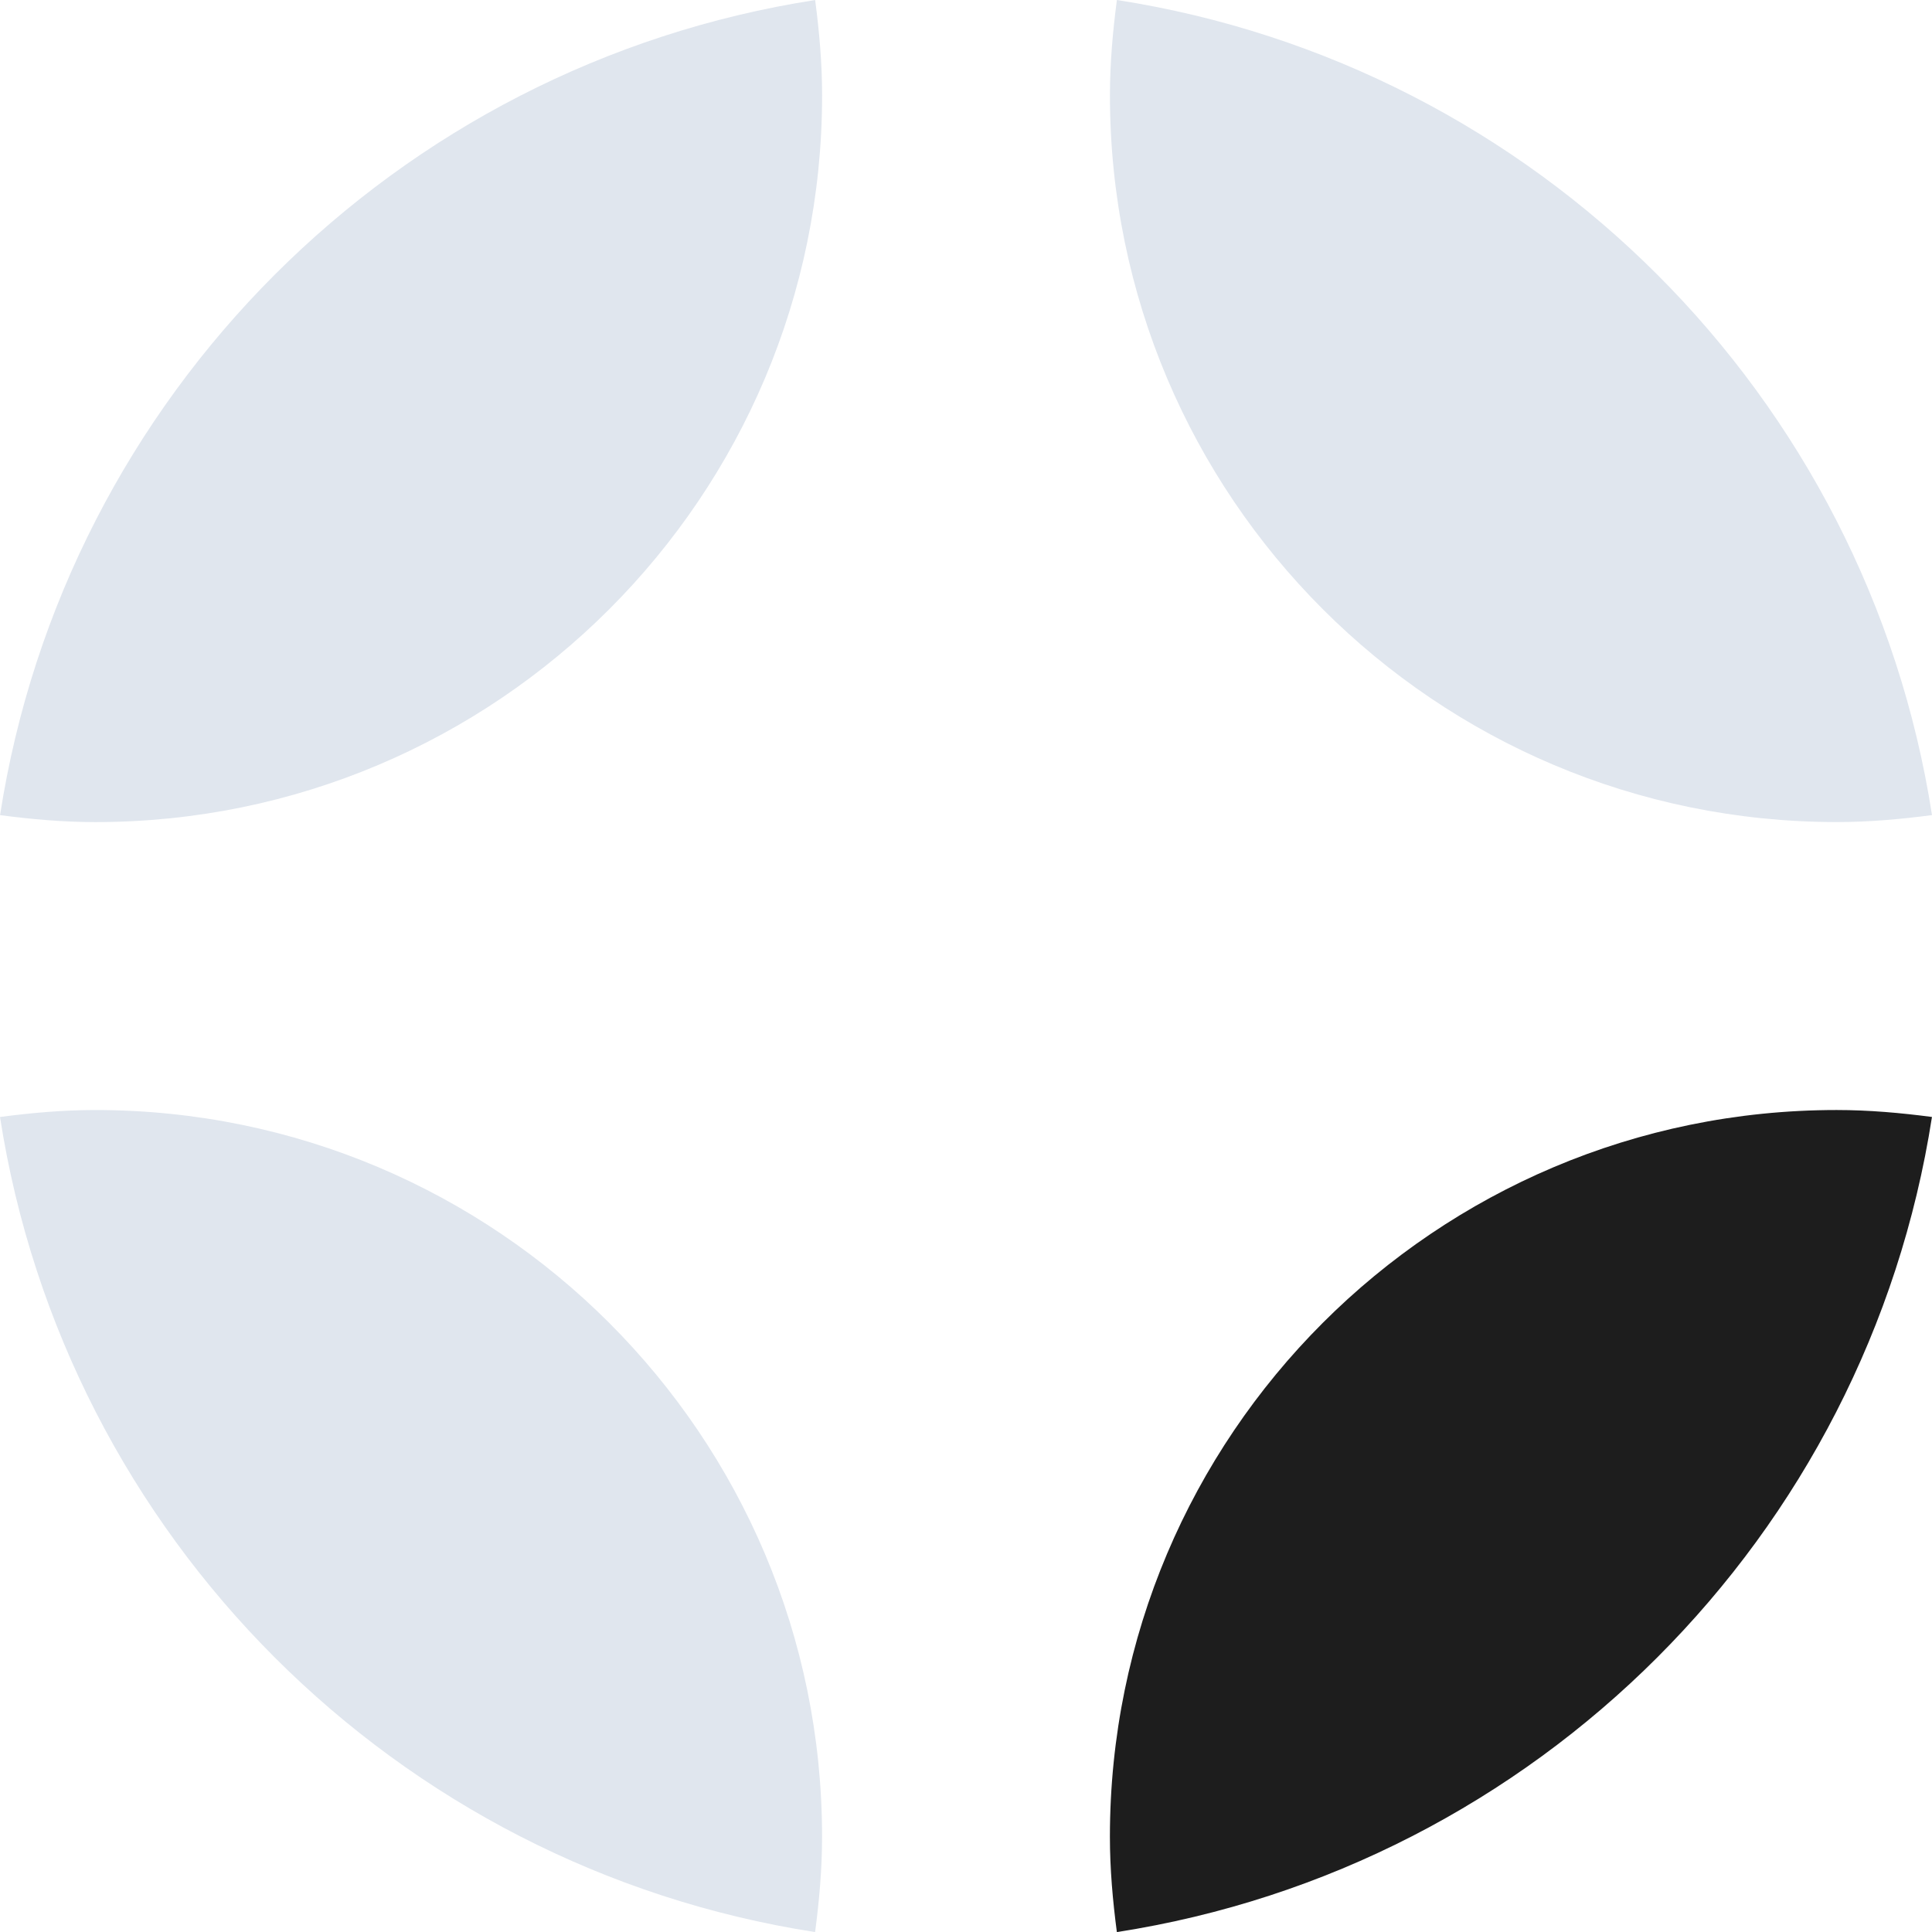
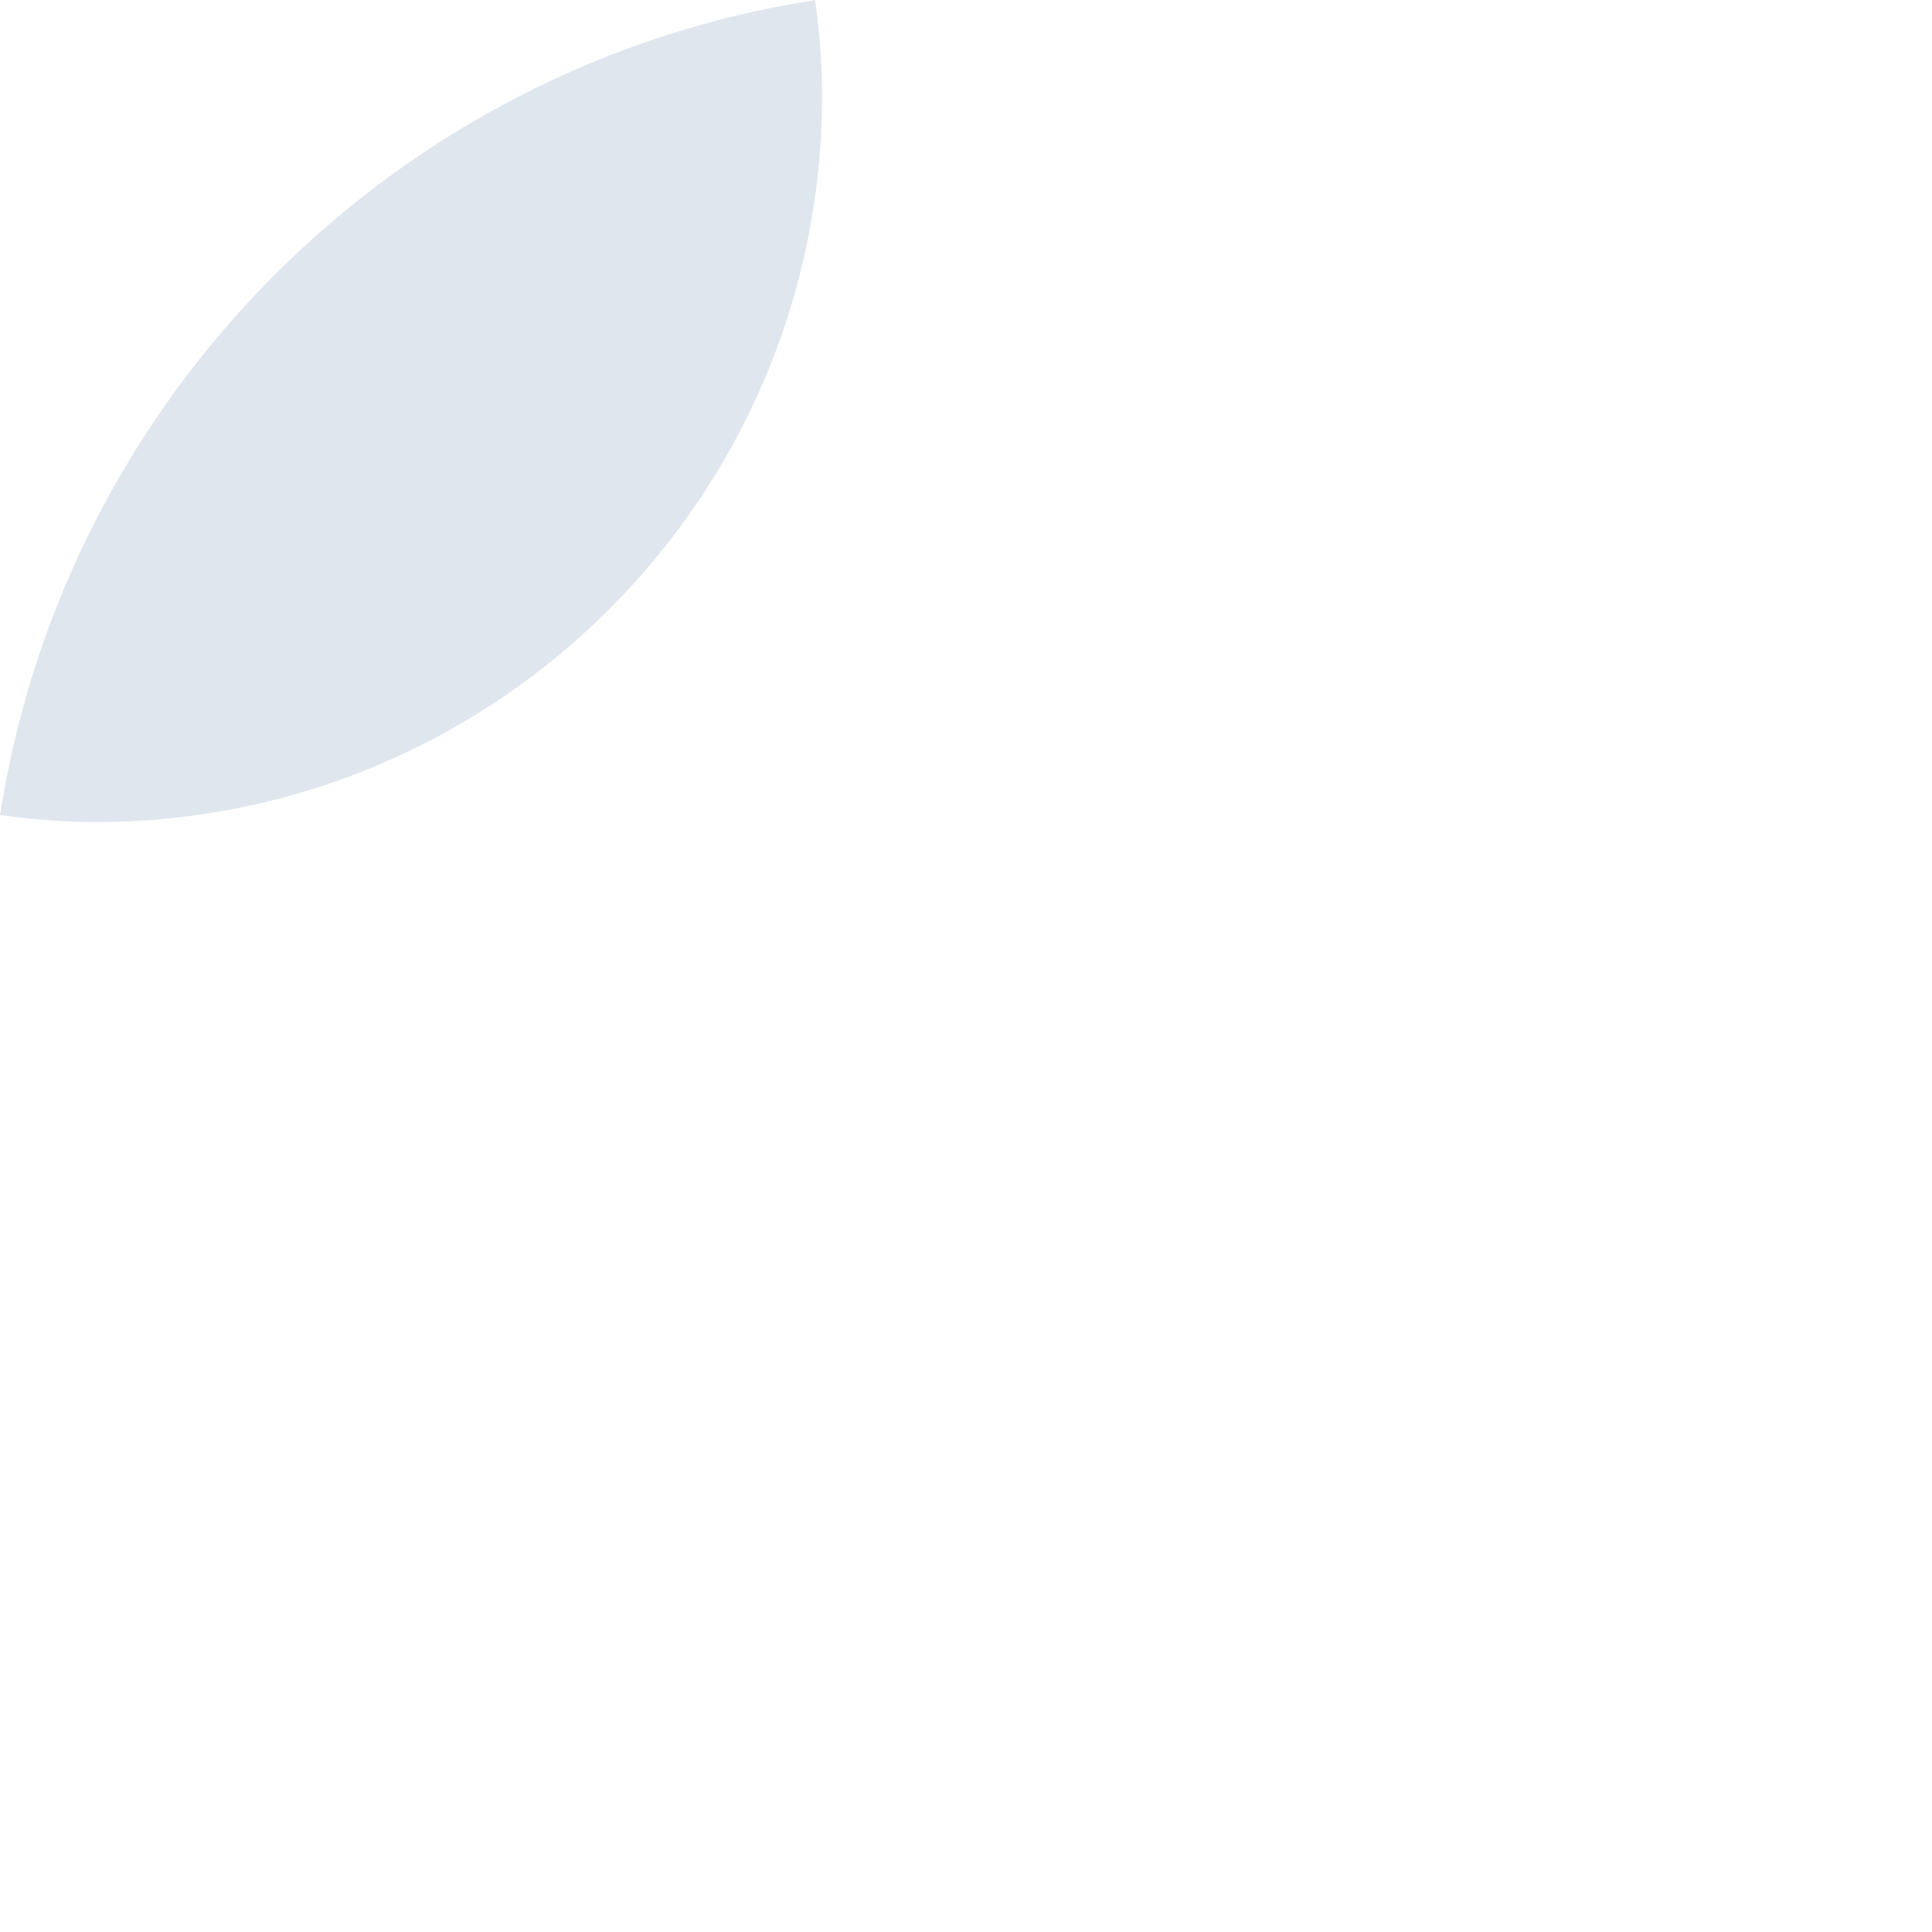
<svg xmlns="http://www.w3.org/2000/svg" fill="none" viewBox="0 0 181 181" height="181" width="181">
  <g id="Group 427318552">
    <g id="g13012">
-       <path fill="#E0E6EE" d="M104.637 0C104.252 2.929 103.985 5.894 103.985 8.929C103.985 46.531 134.469 77.015 172.071 77.015C175.105 77.015 178.071 76.748 181 76.363C174.903 37.068 143.932 6.097 104.637 0Z" id="path13014" />
-     </g>
+       </g>
    <g id="g13016">
      <path fill="#E0E6EE" d="M0.005 76.366C2.934 76.75 5.899 77.018 8.934 77.018C46.536 77.018 77.019 46.534 77.019 8.932C77.019 5.897 76.753 2.932 76.368 0.003C37.073 6.1 6.102 37.071 0.005 76.366Z" id="path13018" />
    </g>
    <g id="g13020">
-       <path fill="#E0E6EE" d="M8.93 103.993C5.895 103.993 2.93 104.26 0.001 104.645C6.098 143.94 37.069 174.911 76.364 181.008C76.749 178.079 77.016 175.113 77.016 172.079C77.016 134.476 46.532 103.993 8.93 103.993Z" id="path13022" />
-     </g>
+       </g>
    <g id="g13024">
-       <path fill="#1D1D1D" d="M103.982 172.078C103.982 175.112 104.249 178.078 104.634 181.007C143.929 174.91 174.9 143.939 180.996 104.643C178.067 104.259 175.102 103.992 172.068 103.992C134.466 103.992 103.982 134.475 103.982 172.078Z" id="path13026" />
-     </g>
+       </g>
  </g>
</svg>